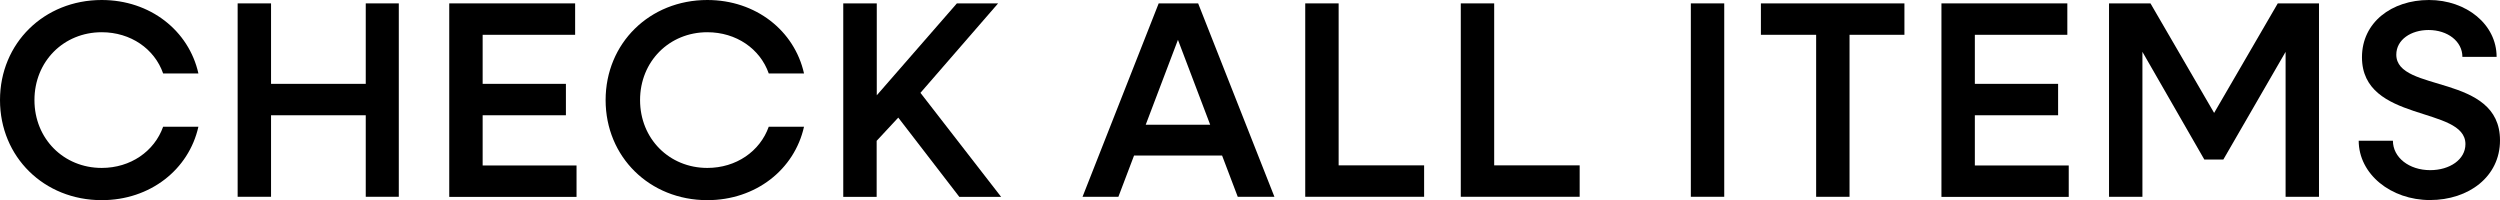
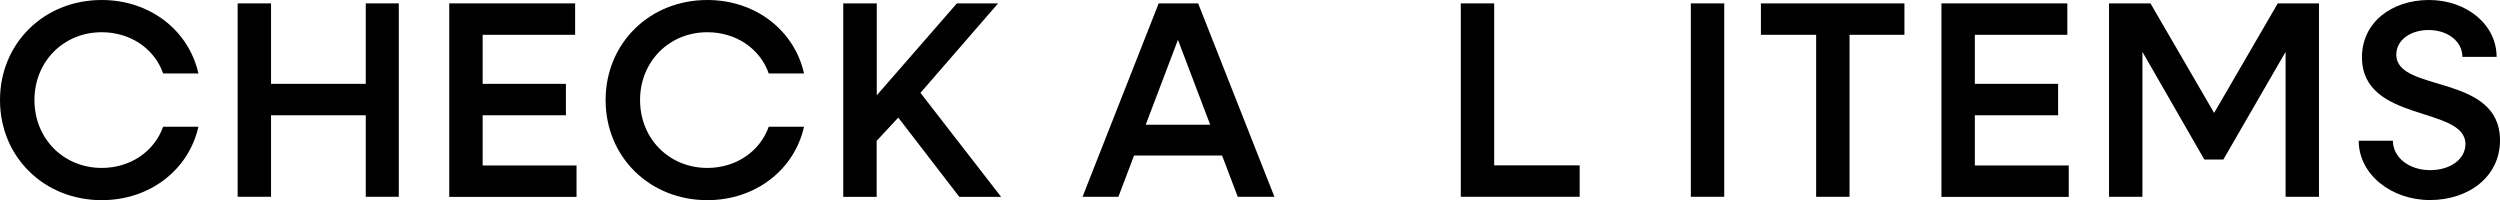
<svg xmlns="http://www.w3.org/2000/svg" id="_レイヤー_2" data-name="レイヤー 2" viewBox="0 0 214.08 17.14">
  <g id="txt">
    <g>
      <path d="M0,8.57C0,3.7,3.77,0,8.71,0c4.15,0,7.46,2.62,8.28,6.29h-3.02c-.74-2.11-2.78-3.53-5.26-3.53-3.26,0-5.76,2.5-5.76,5.81s2.5,5.81,5.76,5.81c2.47,0,4.51-1.42,5.26-3.53h3.02c-.82,3.67-4.13,6.29-8.28,6.29C3.77,17.14,0,13.44,0,8.57Z" />
      <path d="M20.35.29h2.86v6.89h8.11V.29h2.83v16.56h-2.83v-6.98h-8.11v6.98h-2.86V.29Z" />
      <path d="M38.47.29h10.78v2.69h-7.92v4.2h7.13v2.69h-7.13v4.3h8.04v2.69h-10.9V.29Z" />
      <path d="M51.86,8.57c0-4.87,3.77-8.57,8.71-8.57,4.15,0,7.46,2.62,8.28,6.29h-3.02c-.74-2.11-2.78-3.53-5.26-3.53-3.26,0-5.76,2.5-5.76,5.81s2.5,5.81,5.76,5.81c2.47,0,4.51-1.42,5.26-3.53h3.02c-.82,3.67-4.13,6.29-8.28,6.29-4.94,0-8.71-3.7-8.71-8.57Z" />
      <path d="M72.22.29h2.86v7.87l6.86-7.87h3.53l-6.65,7.66,6.91,8.91h-3.58l-5.23-6.79-1.85,1.99v4.8h-2.86V.29Z" />
      <path d="M99.22.29h3.38l6.53,16.56h-3.14l-1.34-3.53h-7.54l-1.34,3.53h-3.07L99.22.29ZM103.63,10.68l-2.76-7.27-2.76,7.27h5.52Z" />
-       <path d="M111.77.29h2.86v13.87h7.32v2.69h-10.18V.29Z" />
      <path d="M125.09.29h2.86v13.87h7.32v2.69h-10.18V.29Z" />
      <path d="M144.79.29h2.86v16.56h-2.86V.29Z" />
      <path d="M155.52,2.98h-4.73V.29h12.29v2.69h-4.7v13.87h-2.86V2.98Z" />
      <path d="M166.25.29h10.78v2.69h-7.92v4.2h7.13v2.69h-7.13v4.3h8.04v2.69h-10.9V.29Z" />
      <path d="M180.6.29h3.55l5.45,9.38,5.45-9.38h3.53v16.56h-2.86V4.44l-5.33,9.22h-1.63l-5.3-9.22v12.41h-2.86V.29Z" />
      <path d="M201.98,12.05h2.93c0,1.44,1.39,2.52,3.19,2.52,1.68,0,3.02-.91,3.02-2.23,0-3.29-8.86-1.8-8.86-7.44,0-2.98,2.54-4.9,5.74-4.9s5.79,2.09,5.79,4.87h-2.93c0-1.32-1.25-2.3-2.9-2.3-1.49,0-2.76.82-2.76,2.11,0,3.29,8.88,1.58,8.88,7.34,0,3.1-2.67,5.11-6,5.11s-6.1-2.21-6.1-5.09Z" />
    </g>
  </g>
</svg>